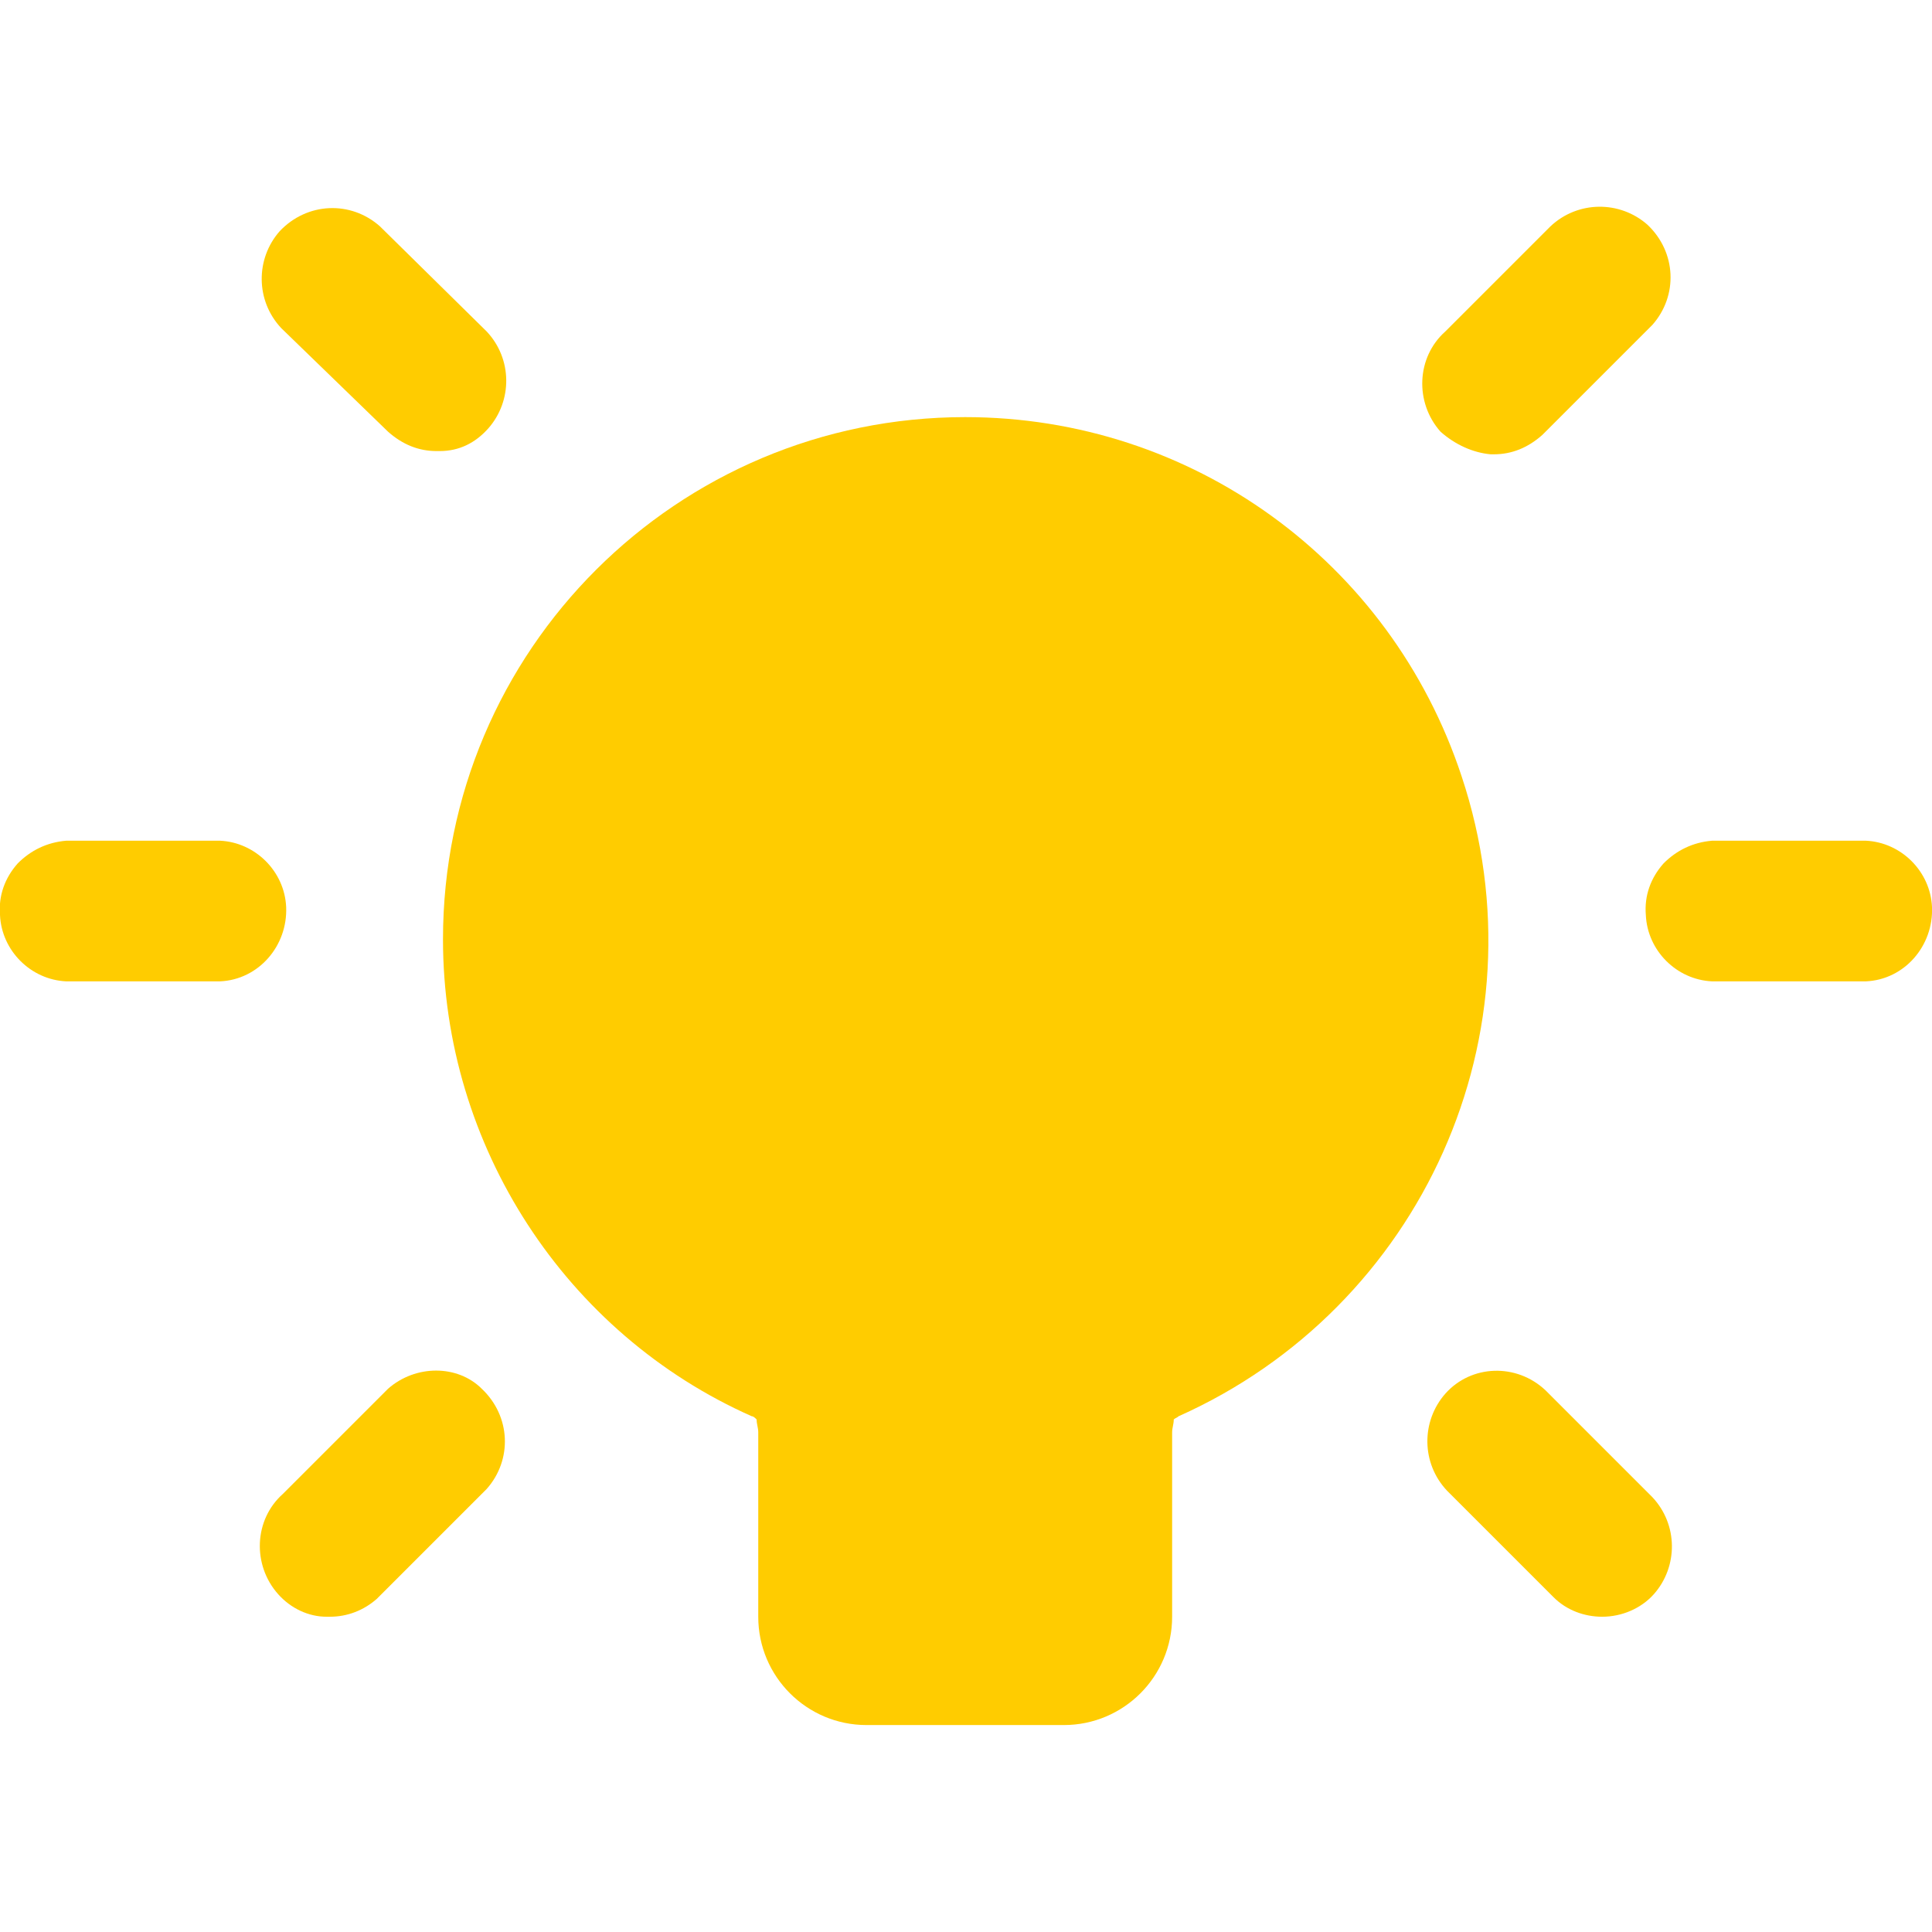
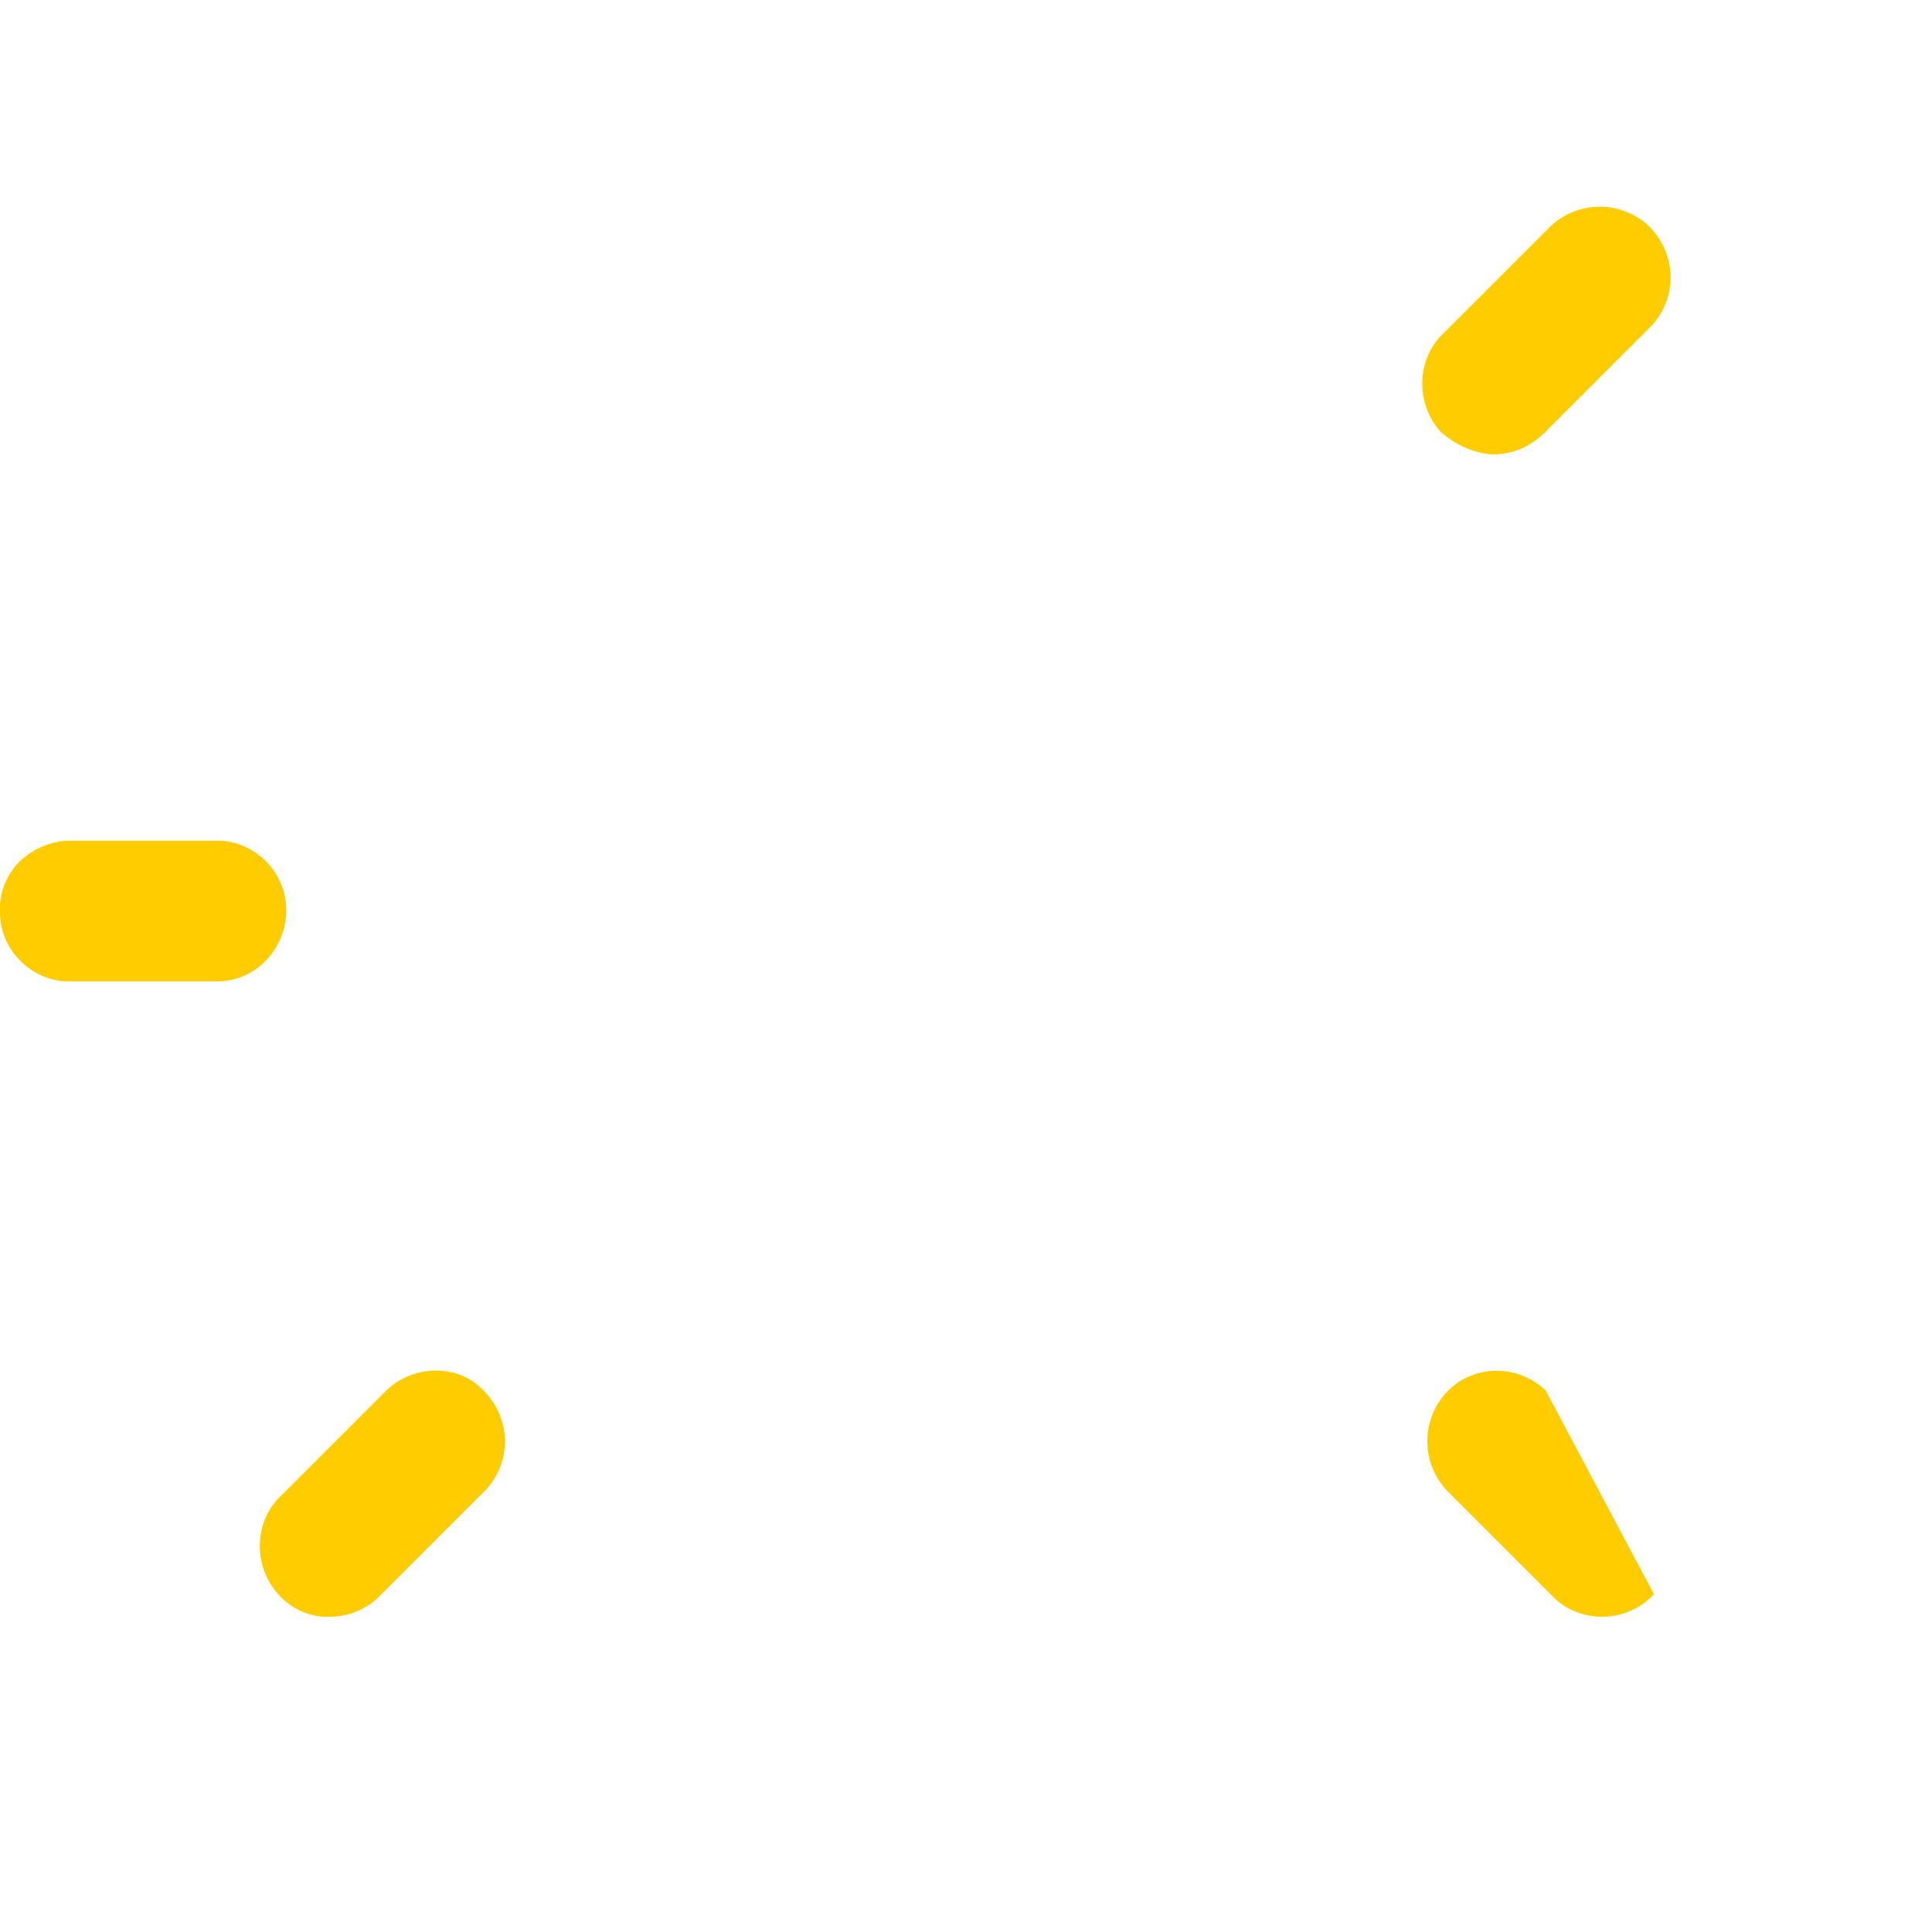
<svg xmlns="http://www.w3.org/2000/svg" version="1.1" id="Calque_1" x="0px" y="0px" viewBox="0 0 119.5 119.5" style="enable-background:new 0 0 119.5 119.5;" xml:space="preserve">
  <style type="text/css"> .st0{fill:none;} .st1{fill:#FFCC00;} </style>
-   <rect x="0" y="0" class="st0" width="119.5" height="119.5" />
  <g id="Conseil">
-     <path class="st1" d="M90.4,48c-4.4-13.3-16.7-22.2-30.7-22.2c-17.8,0-32.3,14.4-32.3,32.3c0,12.8,7.6,24.4,19.1,29.5 c0.1,0,0.2,0.1,0.3,0.2c0,0.3,0.1,0.5,0.1,0.8V100c0,3.7,3,6.7,6.7,6.7h1.3h9.6h1.3c3.7,0,6.7-3,6.7-6.7V88.6 c0-0.3,0.1-0.5,0.1-0.8c0.1-0.1,0.2-0.1,0.3-0.2C87.9,80.9,95.7,63.9,90.4,48z" />
-     <path class="st1" d="M115.4,52l-9.4,0l-0.1,0c-1.2,0.1-2.2,0.6-3,1.4c-0.8,0.9-1.2,2-1.1,3.2c0.1,2.2,1.9,4,4.1,4.1l9.4,0l0.1,0 c2.4-0.1,4.2-2.2,4.1-4.6C119.4,53.9,117.6,52.1,115.4,52z" />
    <path class="st1" d="M17.7,56.1c-0.1-2.2-1.9-4-4.1-4.1l-9.4,0l-0.1,0c-1.2,0.1-2.2,0.6-3,1.4c-0.8,0.9-1.2,2-1.1,3.2 c0.1,2.2,1.9,4,4.1,4.1l9.4,0l0.1,0C16,60.6,17.8,58.5,17.7,56.1z" />
    <path class="st1" d="M92.2,28.1c0.1,0,0.1,0,0.2,0c1.1,0,2.1-0.4,3-1.2l0,0c0.1-0.1,0.2-0.2,0.2-0.2l6.6-6.6 c1.6-1.8,1.5-4.5-0.3-6.2c-1.7-1.5-4.3-1.5-6,0.1l-6.5,6.5c-1.8,1.6-1.9,4.4-0.3,6.2C90,27.5,91.1,28,92.2,28.1z" />
    <path class="st1" d="M24,85.9l-6.5,6.5c-1.8,1.6-1.9,4.4-0.3,6.2c0.8,0.9,1.9,1.4,3,1.4c0.1,0,0.1,0,0.2,0c1.1,0,2.1-0.4,2.9-1.1 c0.1-0.1,0.2-0.2,0.2-0.2l6.6-6.6c1.6-1.8,1.5-4.5-0.3-6.2C28.3,84.4,25.7,84.4,24,85.9z" />
-     <path class="st1" d="M95.6,86L95.6,86c-1.8-1.7-4.6-1.6-6.2,0.2c-1.5,1.7-1.5,4.3,0.1,6l6.6,6.6c0.8,0.8,1.9,1.2,3,1.2 c1.2,0,2.4-0.5,3.2-1.4c1.5-1.7,1.5-4.3-0.1-6L95.6,86z" />
-     <path class="st1" d="M24,26.7L24,26.7c0.9,0.8,1.9,1.2,3,1.2c0.1,0,0.1,0,0.2,0c1.2,0,2.2-0.5,3-1.4c1.5-1.7,1.5-4.3-0.1-6L23.5,14 c-1.8-1.6-4.5-1.5-6.2,0.3c-1.5,1.7-1.5,4.3,0.1,6L24,26.7z" />
+     <path class="st1" d="M95.6,86L95.6,86c-1.8-1.7-4.6-1.6-6.2,0.2c-1.5,1.7-1.5,4.3,0.1,6l6.6,6.6c0.8,0.8,1.9,1.2,3,1.2 c1.2,0,2.4-0.5,3.2-1.4L95.6,86z" />
  </g>
</svg>